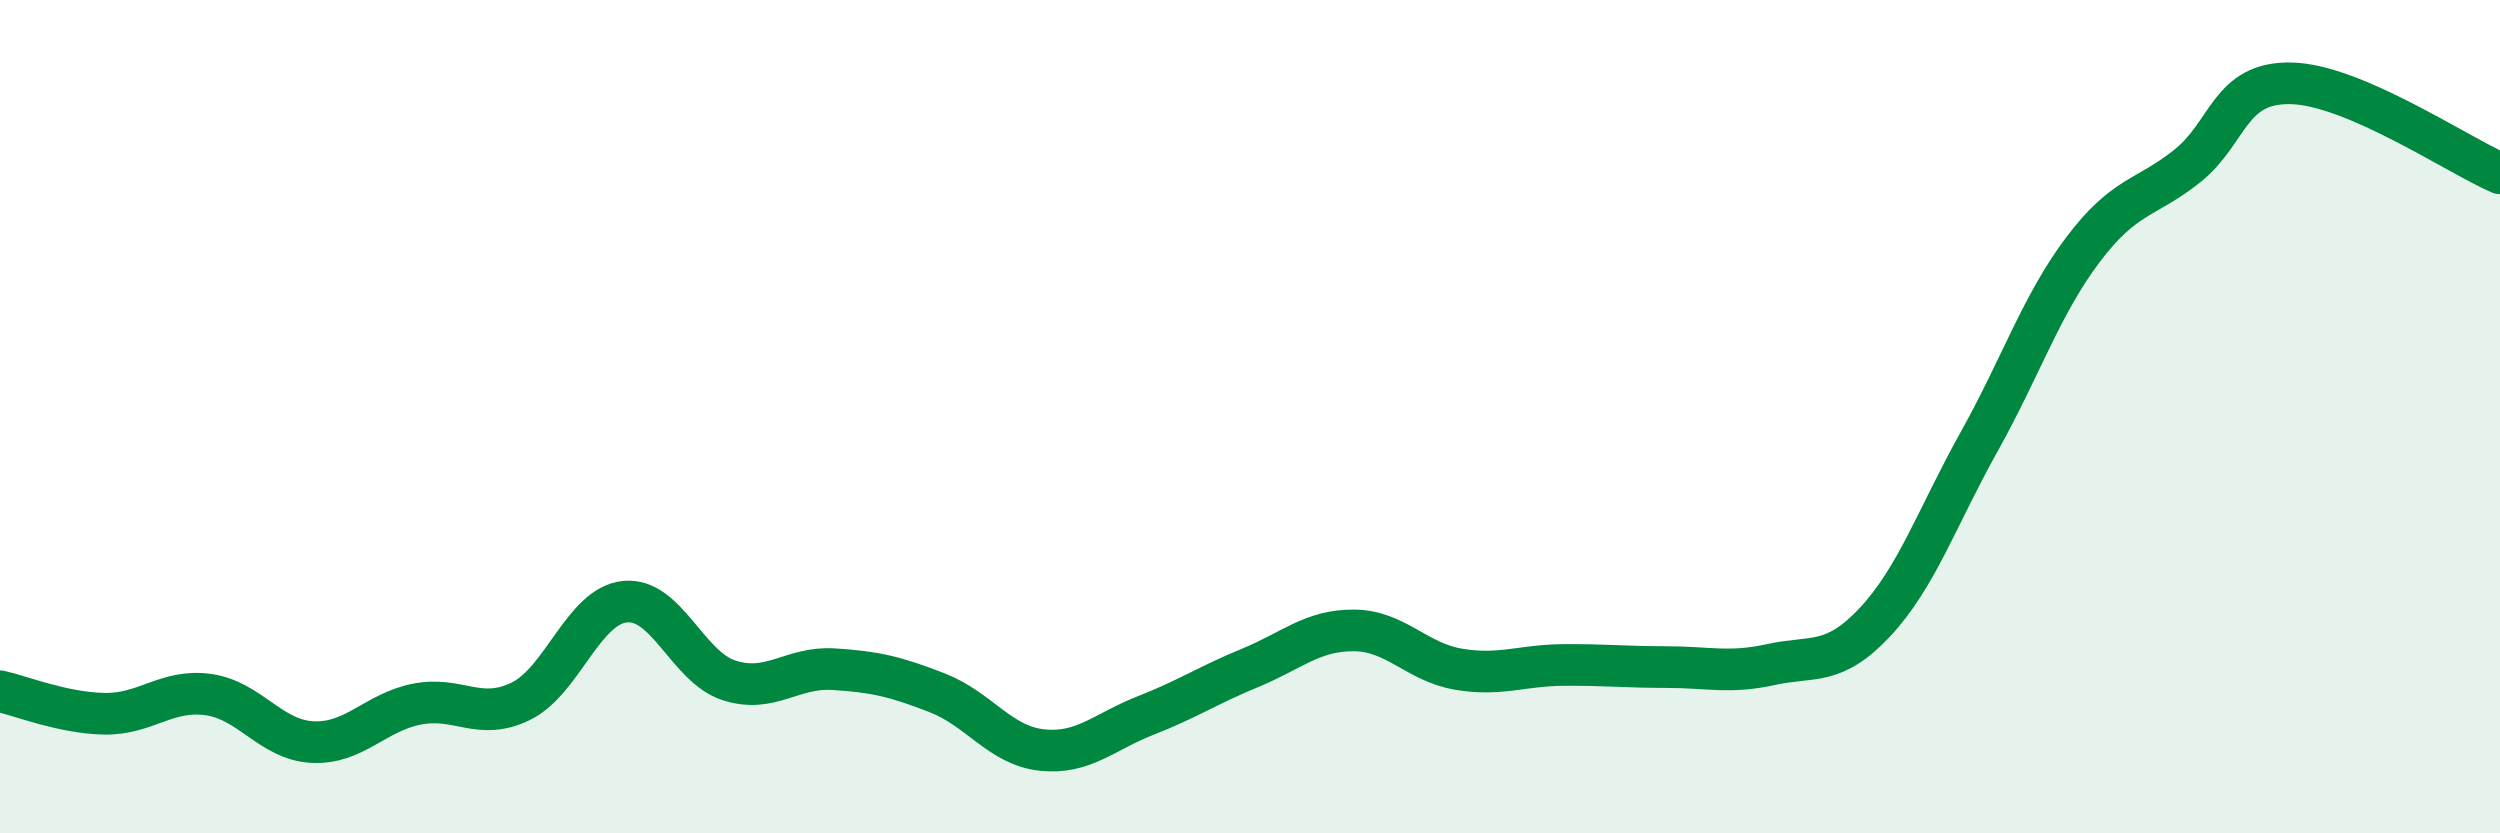
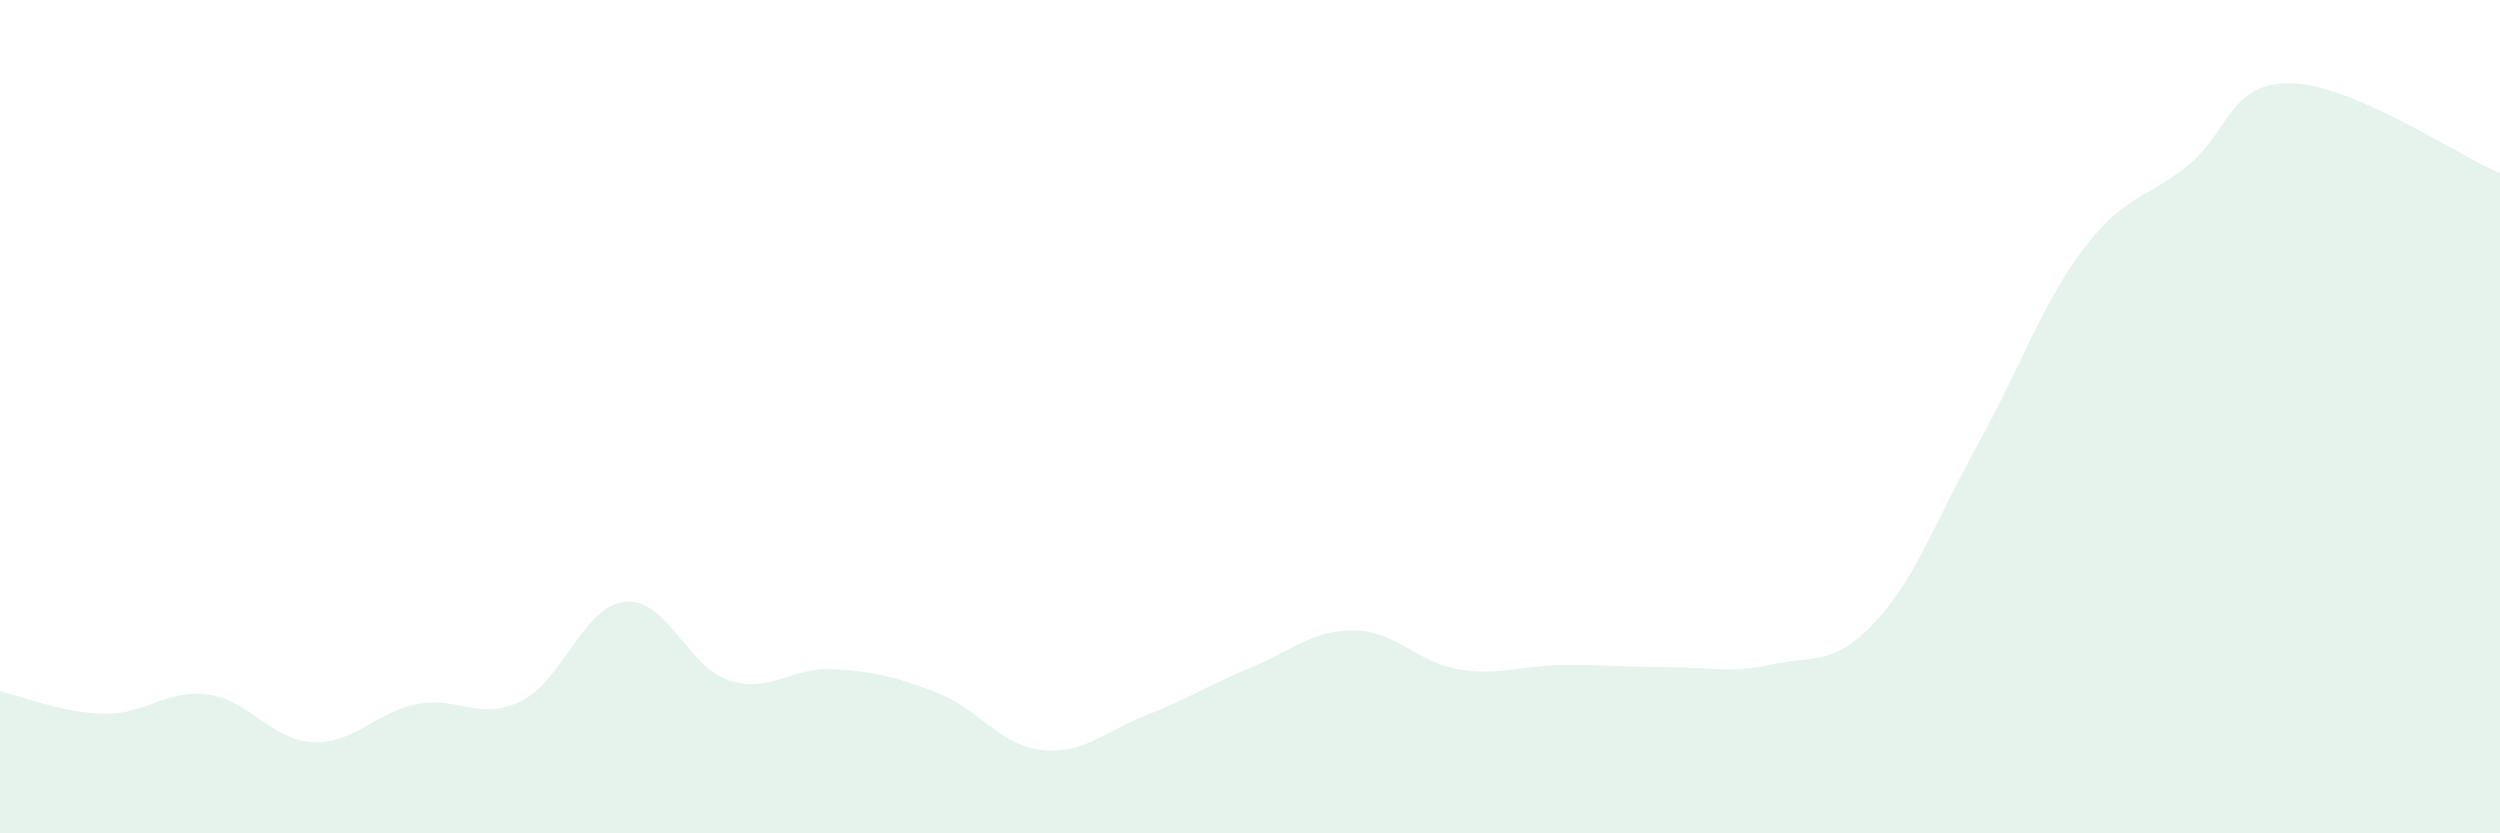
<svg xmlns="http://www.w3.org/2000/svg" width="60" height="20" viewBox="0 0 60 20">
  <path d="M 0,16.59 C 0.5,16.7 1.5,17.11 2.5,17.13 C 3.5,17.15 4,16.53 5,16.67 C 6,16.81 6.5,17.76 7.5,17.81 C 8.5,17.86 9,17.1 10,16.9 C 11,16.7 11.5,17.32 12.5,16.83 C 13.5,16.34 14,14.54 15,14.44 C 16,14.34 16.5,16.01 17.5,16.33 C 18.5,16.65 19,16 20,16.06 C 21,16.12 21.5,16.24 22.5,16.63 C 23.5,17.02 24,17.89 25,18 C 26,18.11 26.5,17.56 27.5,17.17 C 28.5,16.78 29,16.44 30,16.03 C 31,15.62 31.5,15.12 32.5,15.13 C 33.5,15.14 34,15.89 35,16.06 C 36,16.23 36.5,15.97 37.5,15.96 C 38.5,15.95 39,16.01 40,16.01 C 41,16.01 41.5,16.17 42.5,15.95 C 43.5,15.73 44,16 45,14.93 C 46,13.86 46.5,12.39 47.5,10.6 C 48.5,8.81 49,7.3 50,5.98 C 51,4.66 51.5,4.78 52.5,3.98 C 53.5,3.18 53.5,1.96 55,2 C 56.5,2.04 59,3.73 60,4.16L60 20L0 20Z" fill="#008740" opacity="0.1" stroke-linecap="round" stroke-linejoin="round" />
-   <path d="M 0,16.59 C 0.5,16.7 1.5,17.11 2.5,17.13 C 3.5,17.15 4,16.53 5,16.67 C 6,16.81 6.5,17.76 7.5,17.81 C 8.5,17.86 9,17.1 10,16.9 C 11,16.7 11.5,17.32 12.5,16.83 C 13.5,16.34 14,14.54 15,14.44 C 16,14.34 16.5,16.01 17.5,16.33 C 18.5,16.65 19,16 20,16.06 C 21,16.12 21.5,16.24 22.5,16.63 C 23.5,17.02 24,17.89 25,18 C 26,18.11 26.5,17.56 27.5,17.17 C 28.5,16.78 29,16.44 30,16.03 C 31,15.62 31.5,15.12 32.5,15.13 C 33.5,15.14 34,15.89 35,16.06 C 36,16.23 36.5,15.97 37.5,15.96 C 38.5,15.95 39,16.01 40,16.01 C 41,16.01 41.5,16.17 42.5,15.95 C 43.5,15.73 44,16 45,14.93 C 46,13.86 46.5,12.39 47.5,10.6 C 48.5,8.81 49,7.3 50,5.98 C 51,4.66 51.5,4.78 52.5,3.98 C 53.5,3.18 53.5,1.96 55,2 C 56.5,2.04 59,3.73 60,4.16" stroke="#008740" stroke-width="1" fill="none" stroke-linecap="round" stroke-linejoin="round" />
</svg>